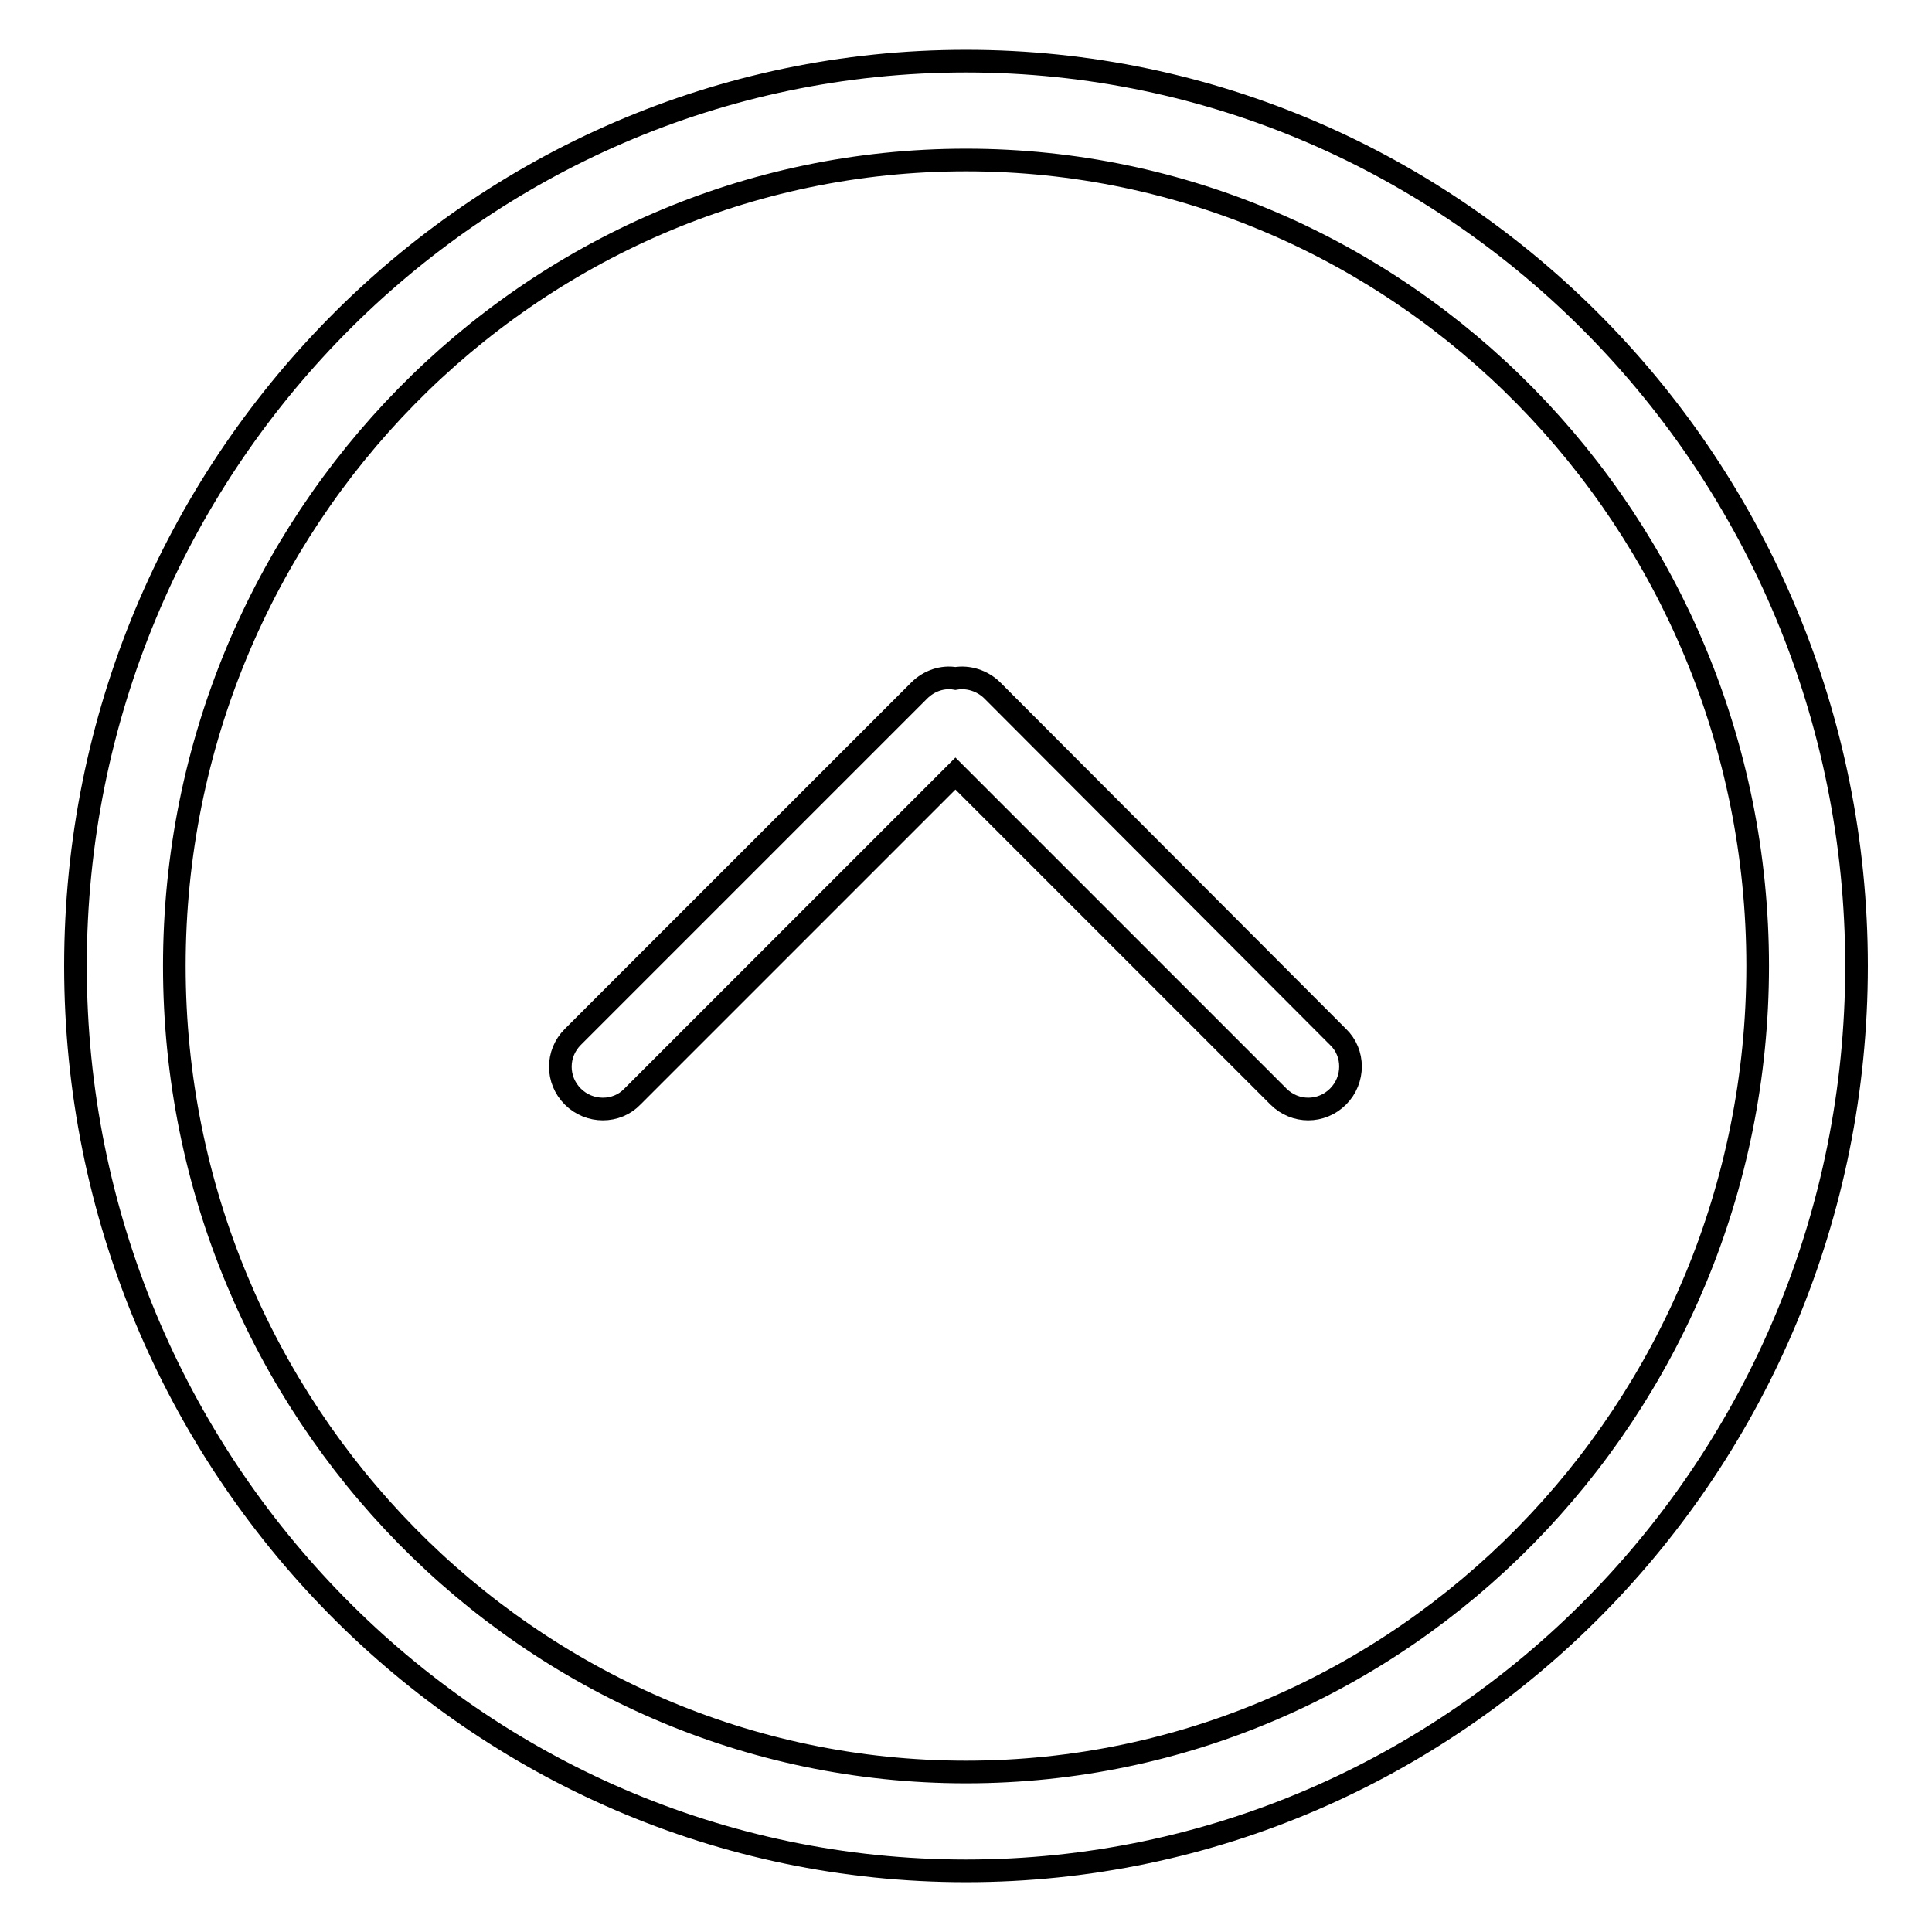
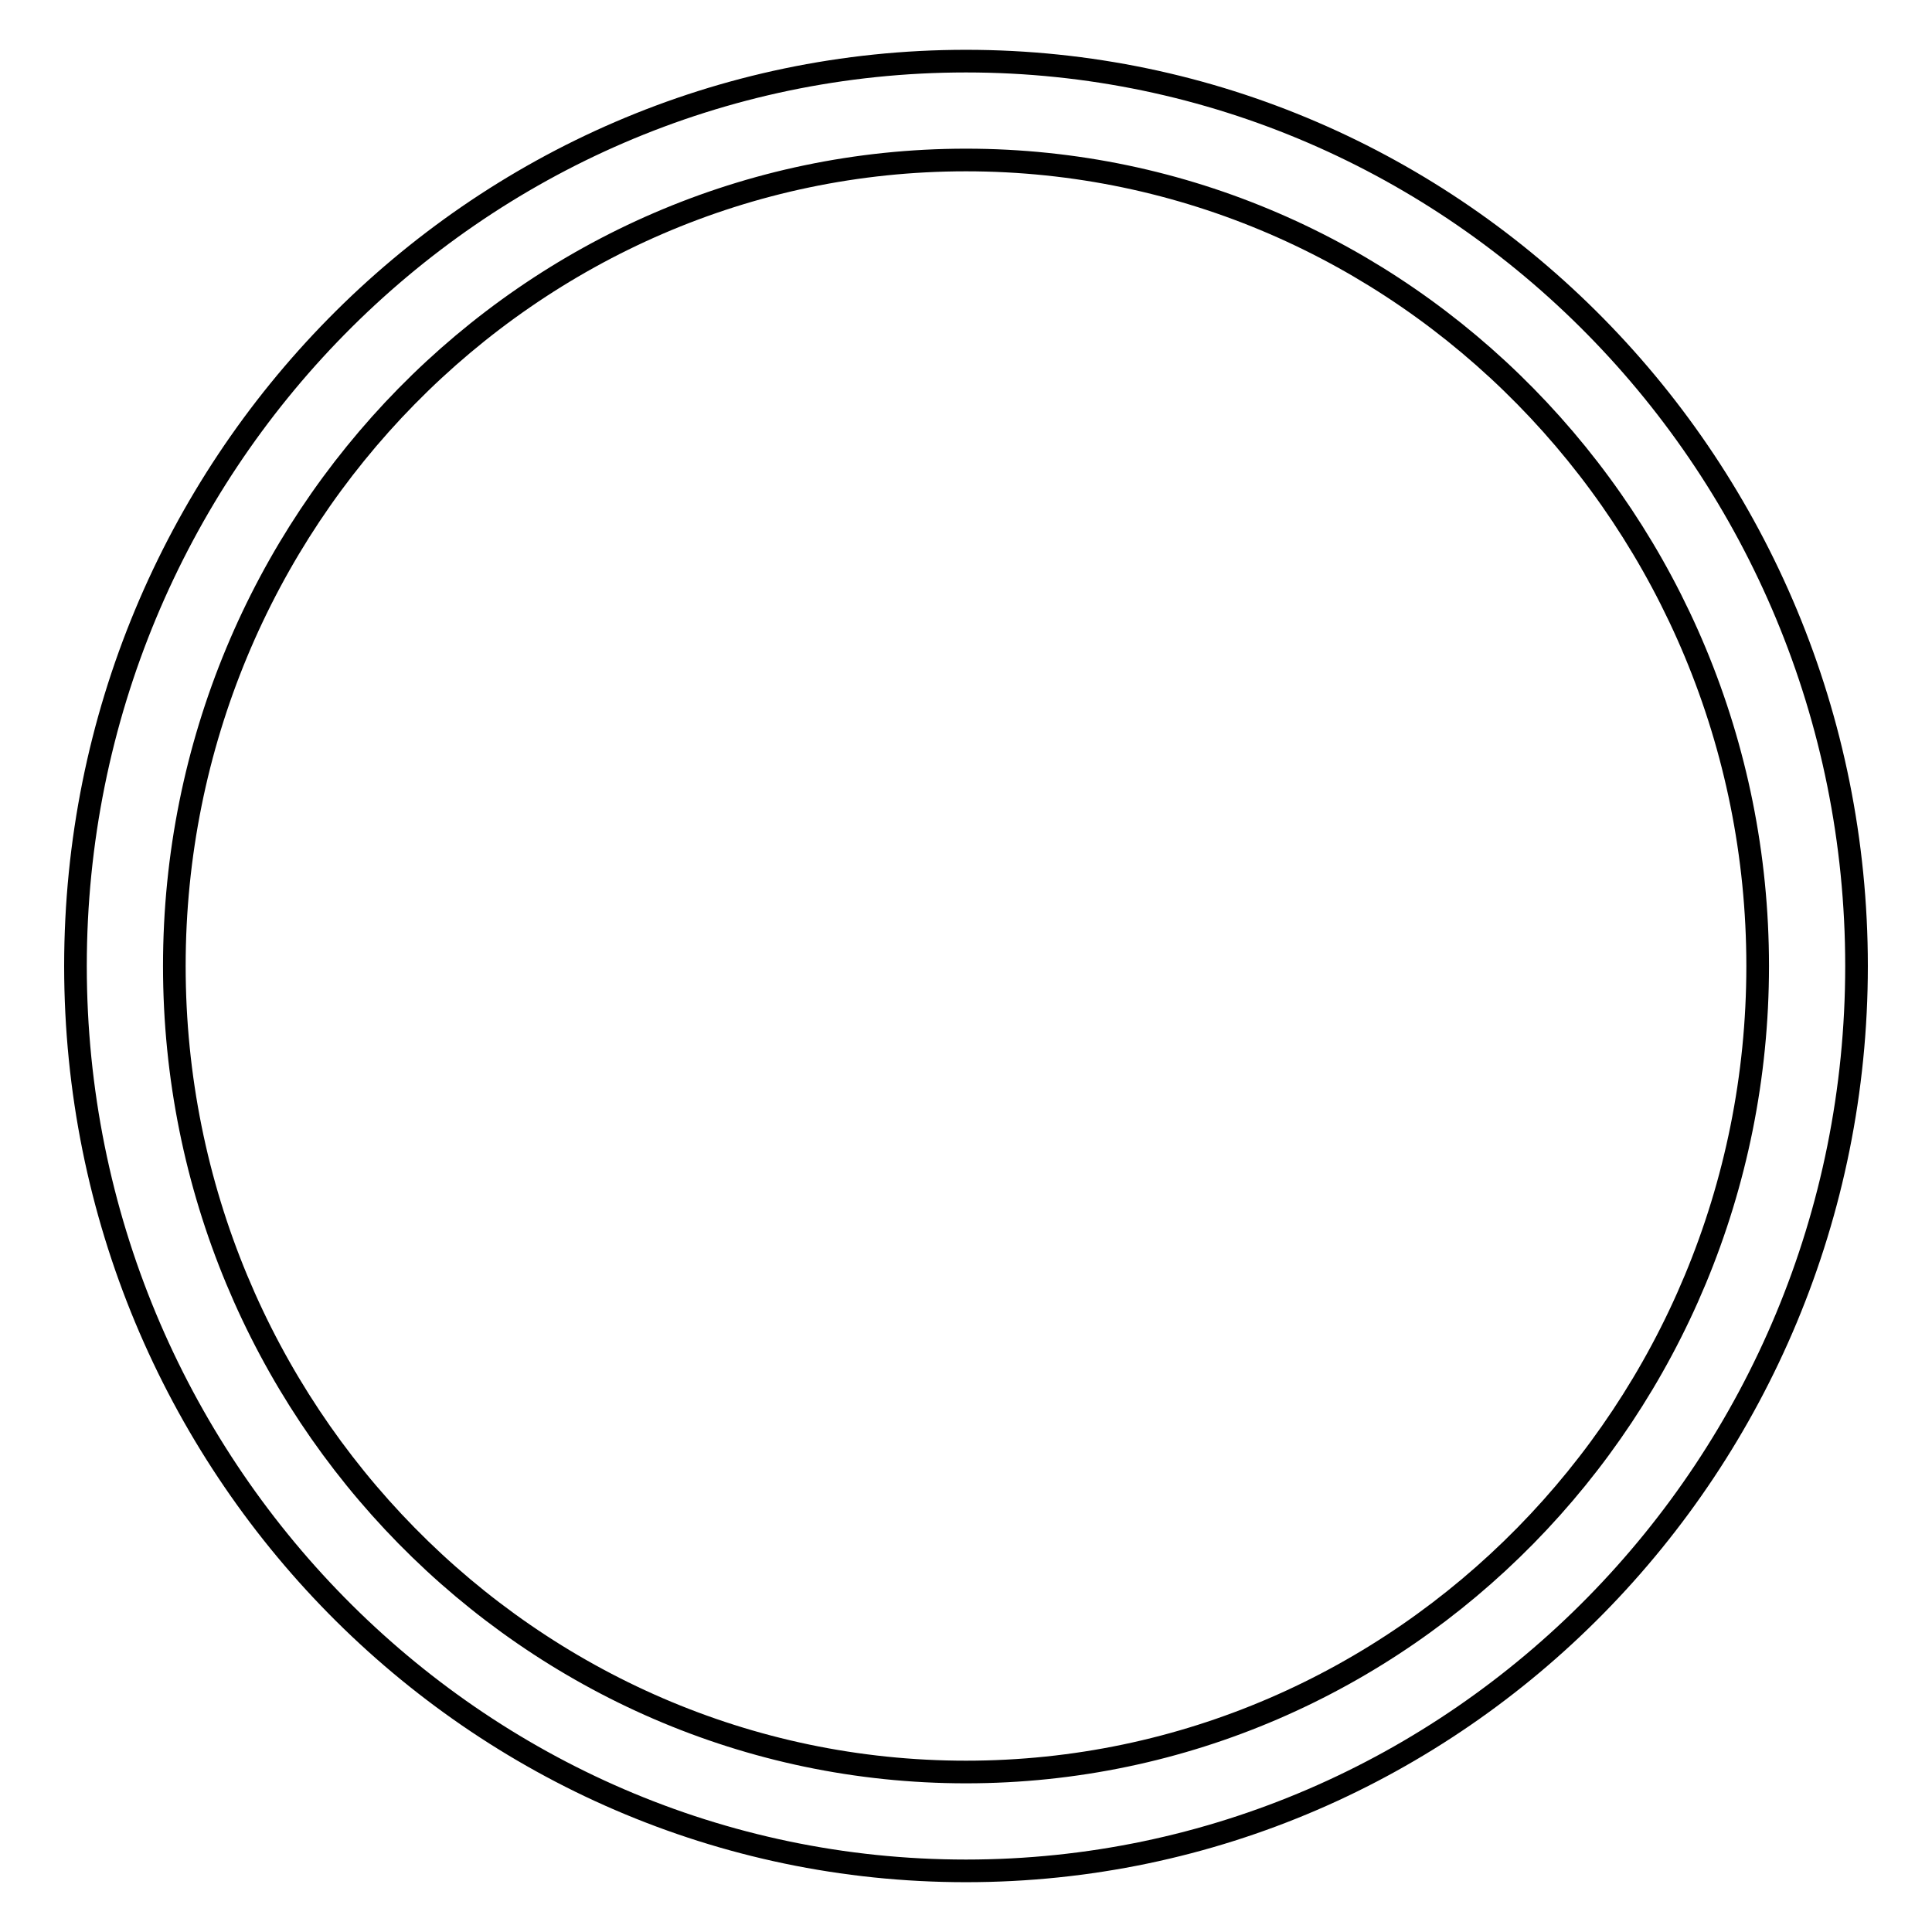
<svg xmlns="http://www.w3.org/2000/svg" version="1.1" x="0px" y="0px" viewBox="0 0 256 256" enable-background="new 0 0 256 256" xml:space="preserve">
  <g>
    <g>
-       <path stroke-width="3" fill-opacity="0" stroke="#000000" d="M131.5,91.5c-1.3-1.3-3.2-1.9-4.9-1.6c-1.7-0.3-3.5,0.3-4.8,1.6l-45.9,45.9c-2.2,2.2-2.2,5.7,0,7.9c2.2,2.2,5.8,2.2,7.9,0l42.8-42.8l42.8,42.8c2.2,2.2,5.7,2.2,7.9,0c2.2-2.2,2.2-5.8,0-7.9L131.5,91.5z" />
      <path stroke-width="3" fill-opacity="0" stroke="#000000" d="M128,8.1C62.9,8.1,10,61.9,10,128c0,66.1,52.9,119.9,118,119.9c65.1,0,118-53.8,118-119.9C246,61.9,193.1,8.1,128,8.1z M128,234.8c-57.8,0-104.9-47.9-104.9-106.8C23.1,69.1,70.2,21.2,128,21.2c57.8,0,104.9,47.9,104.9,106.8C232.9,186.9,185.8,234.8,128,234.8z" />
    </g>
  </g>
</svg>